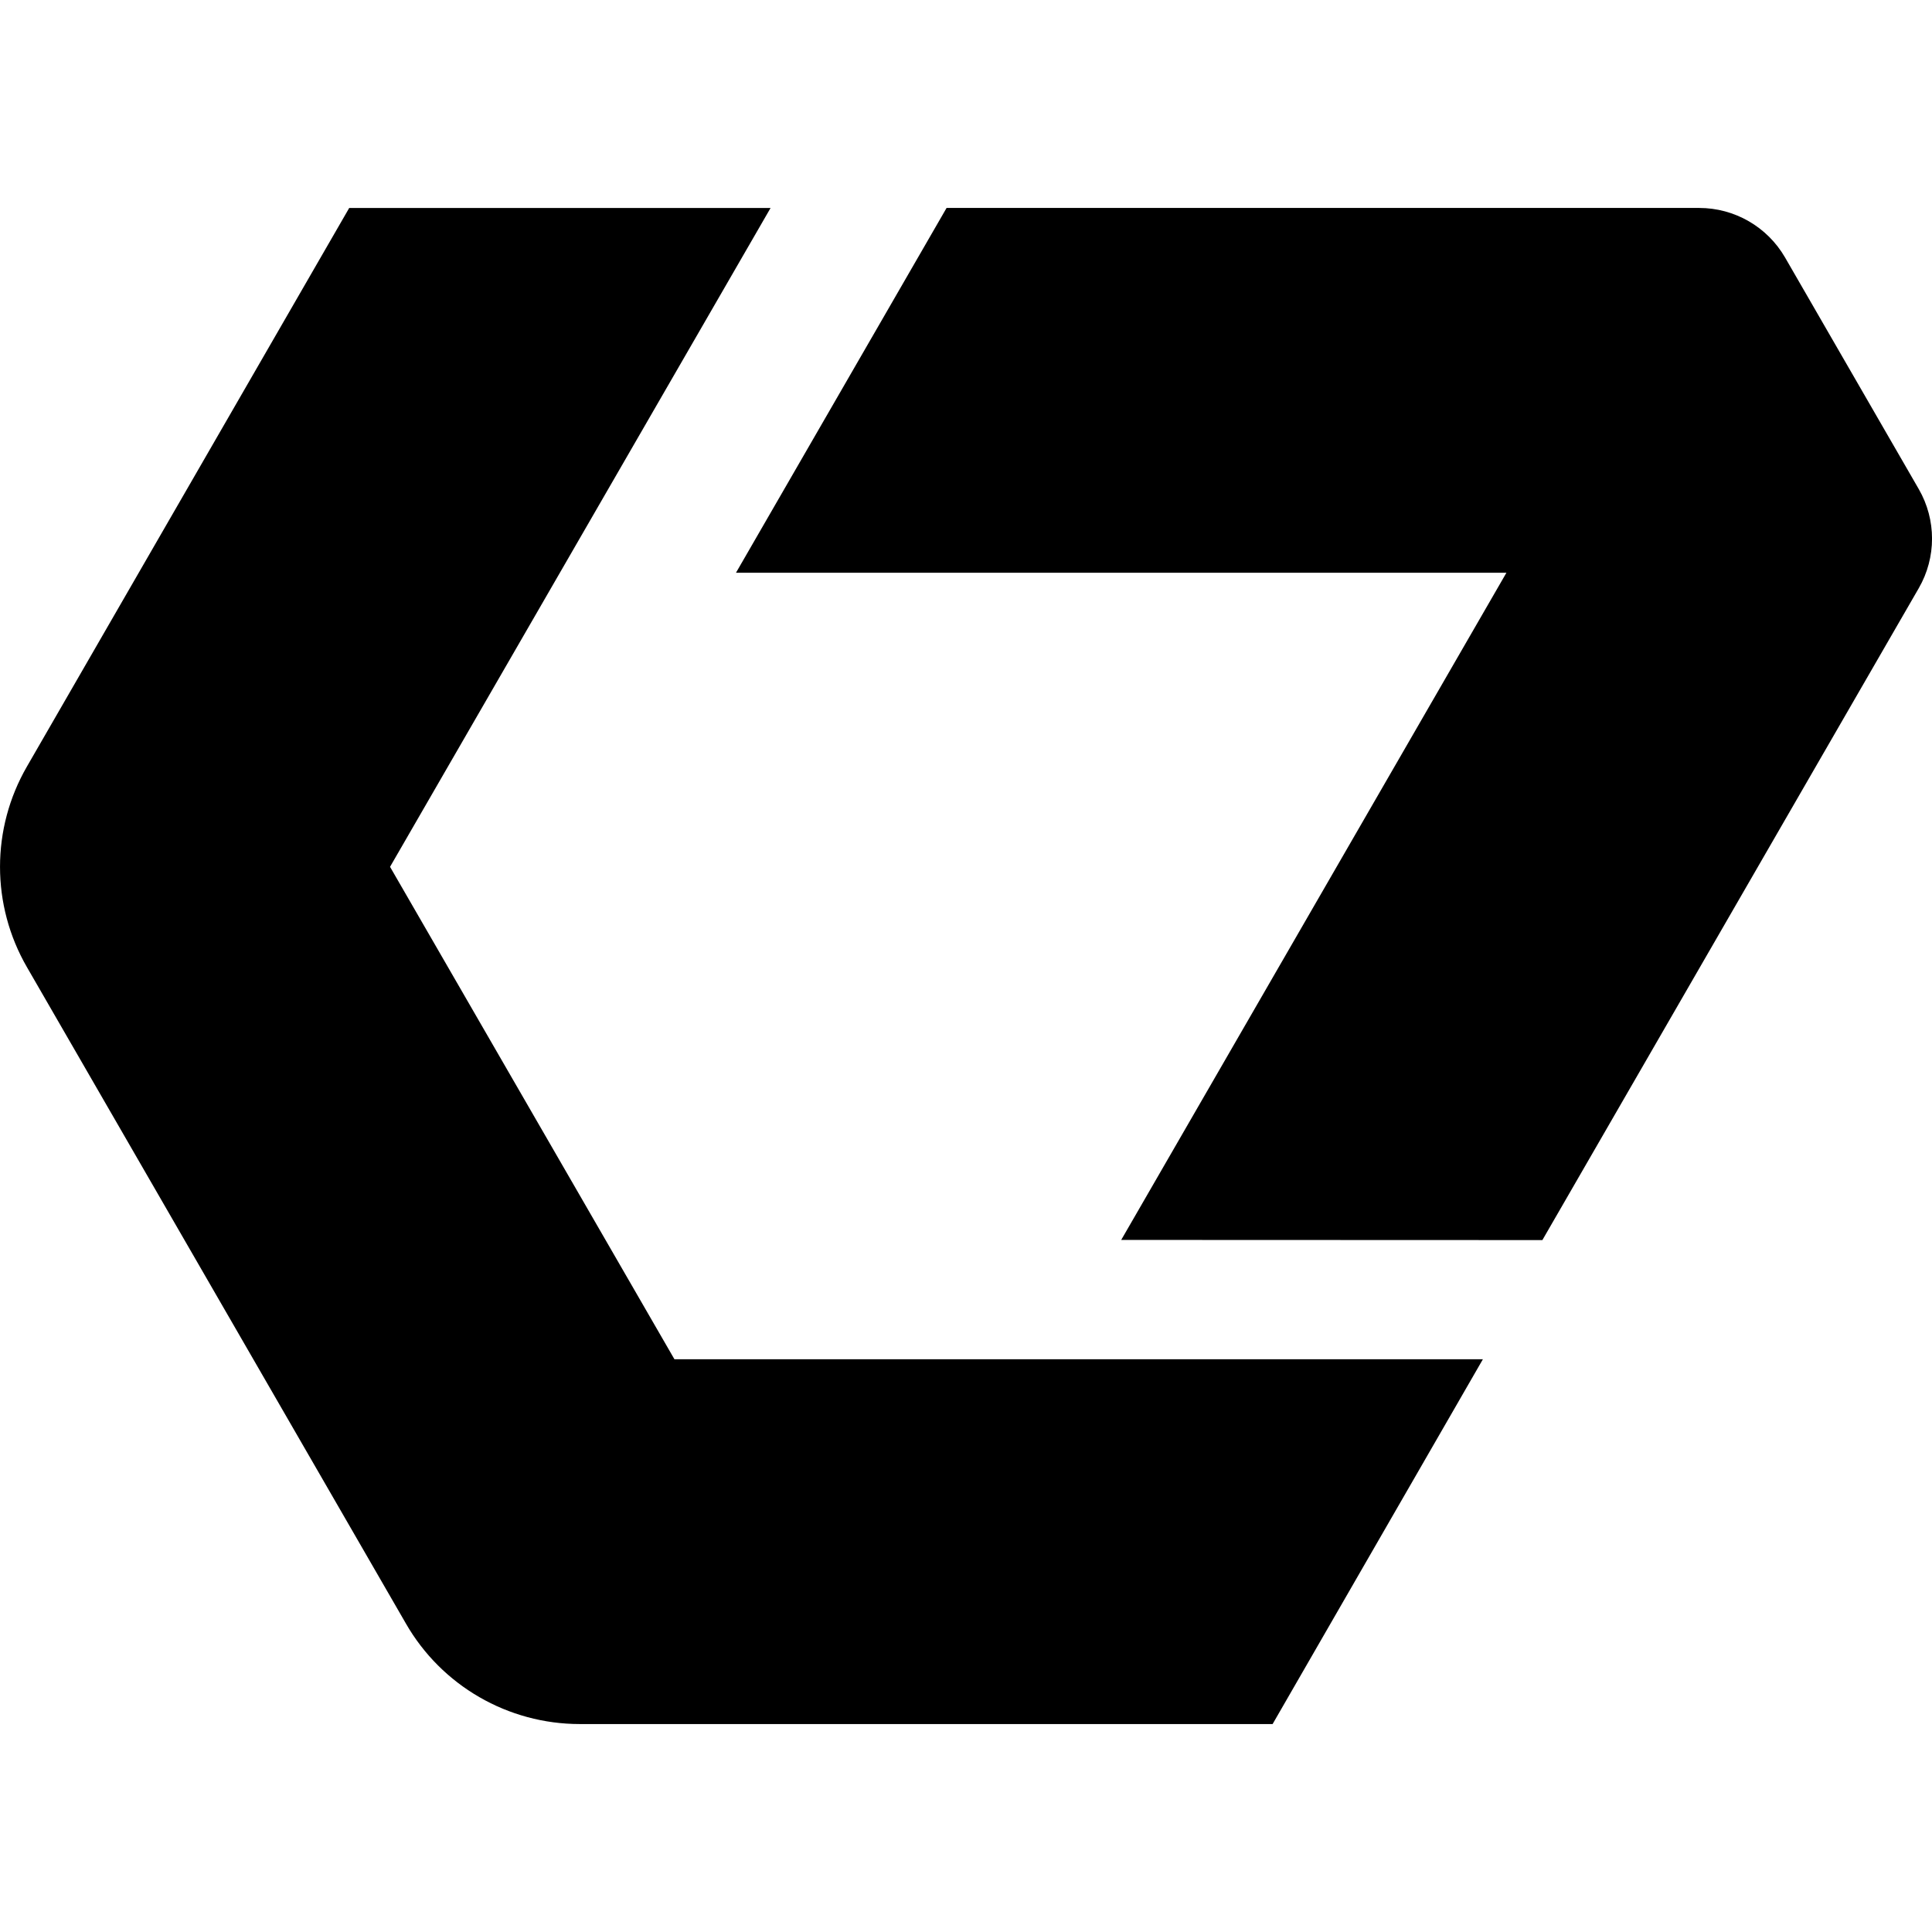
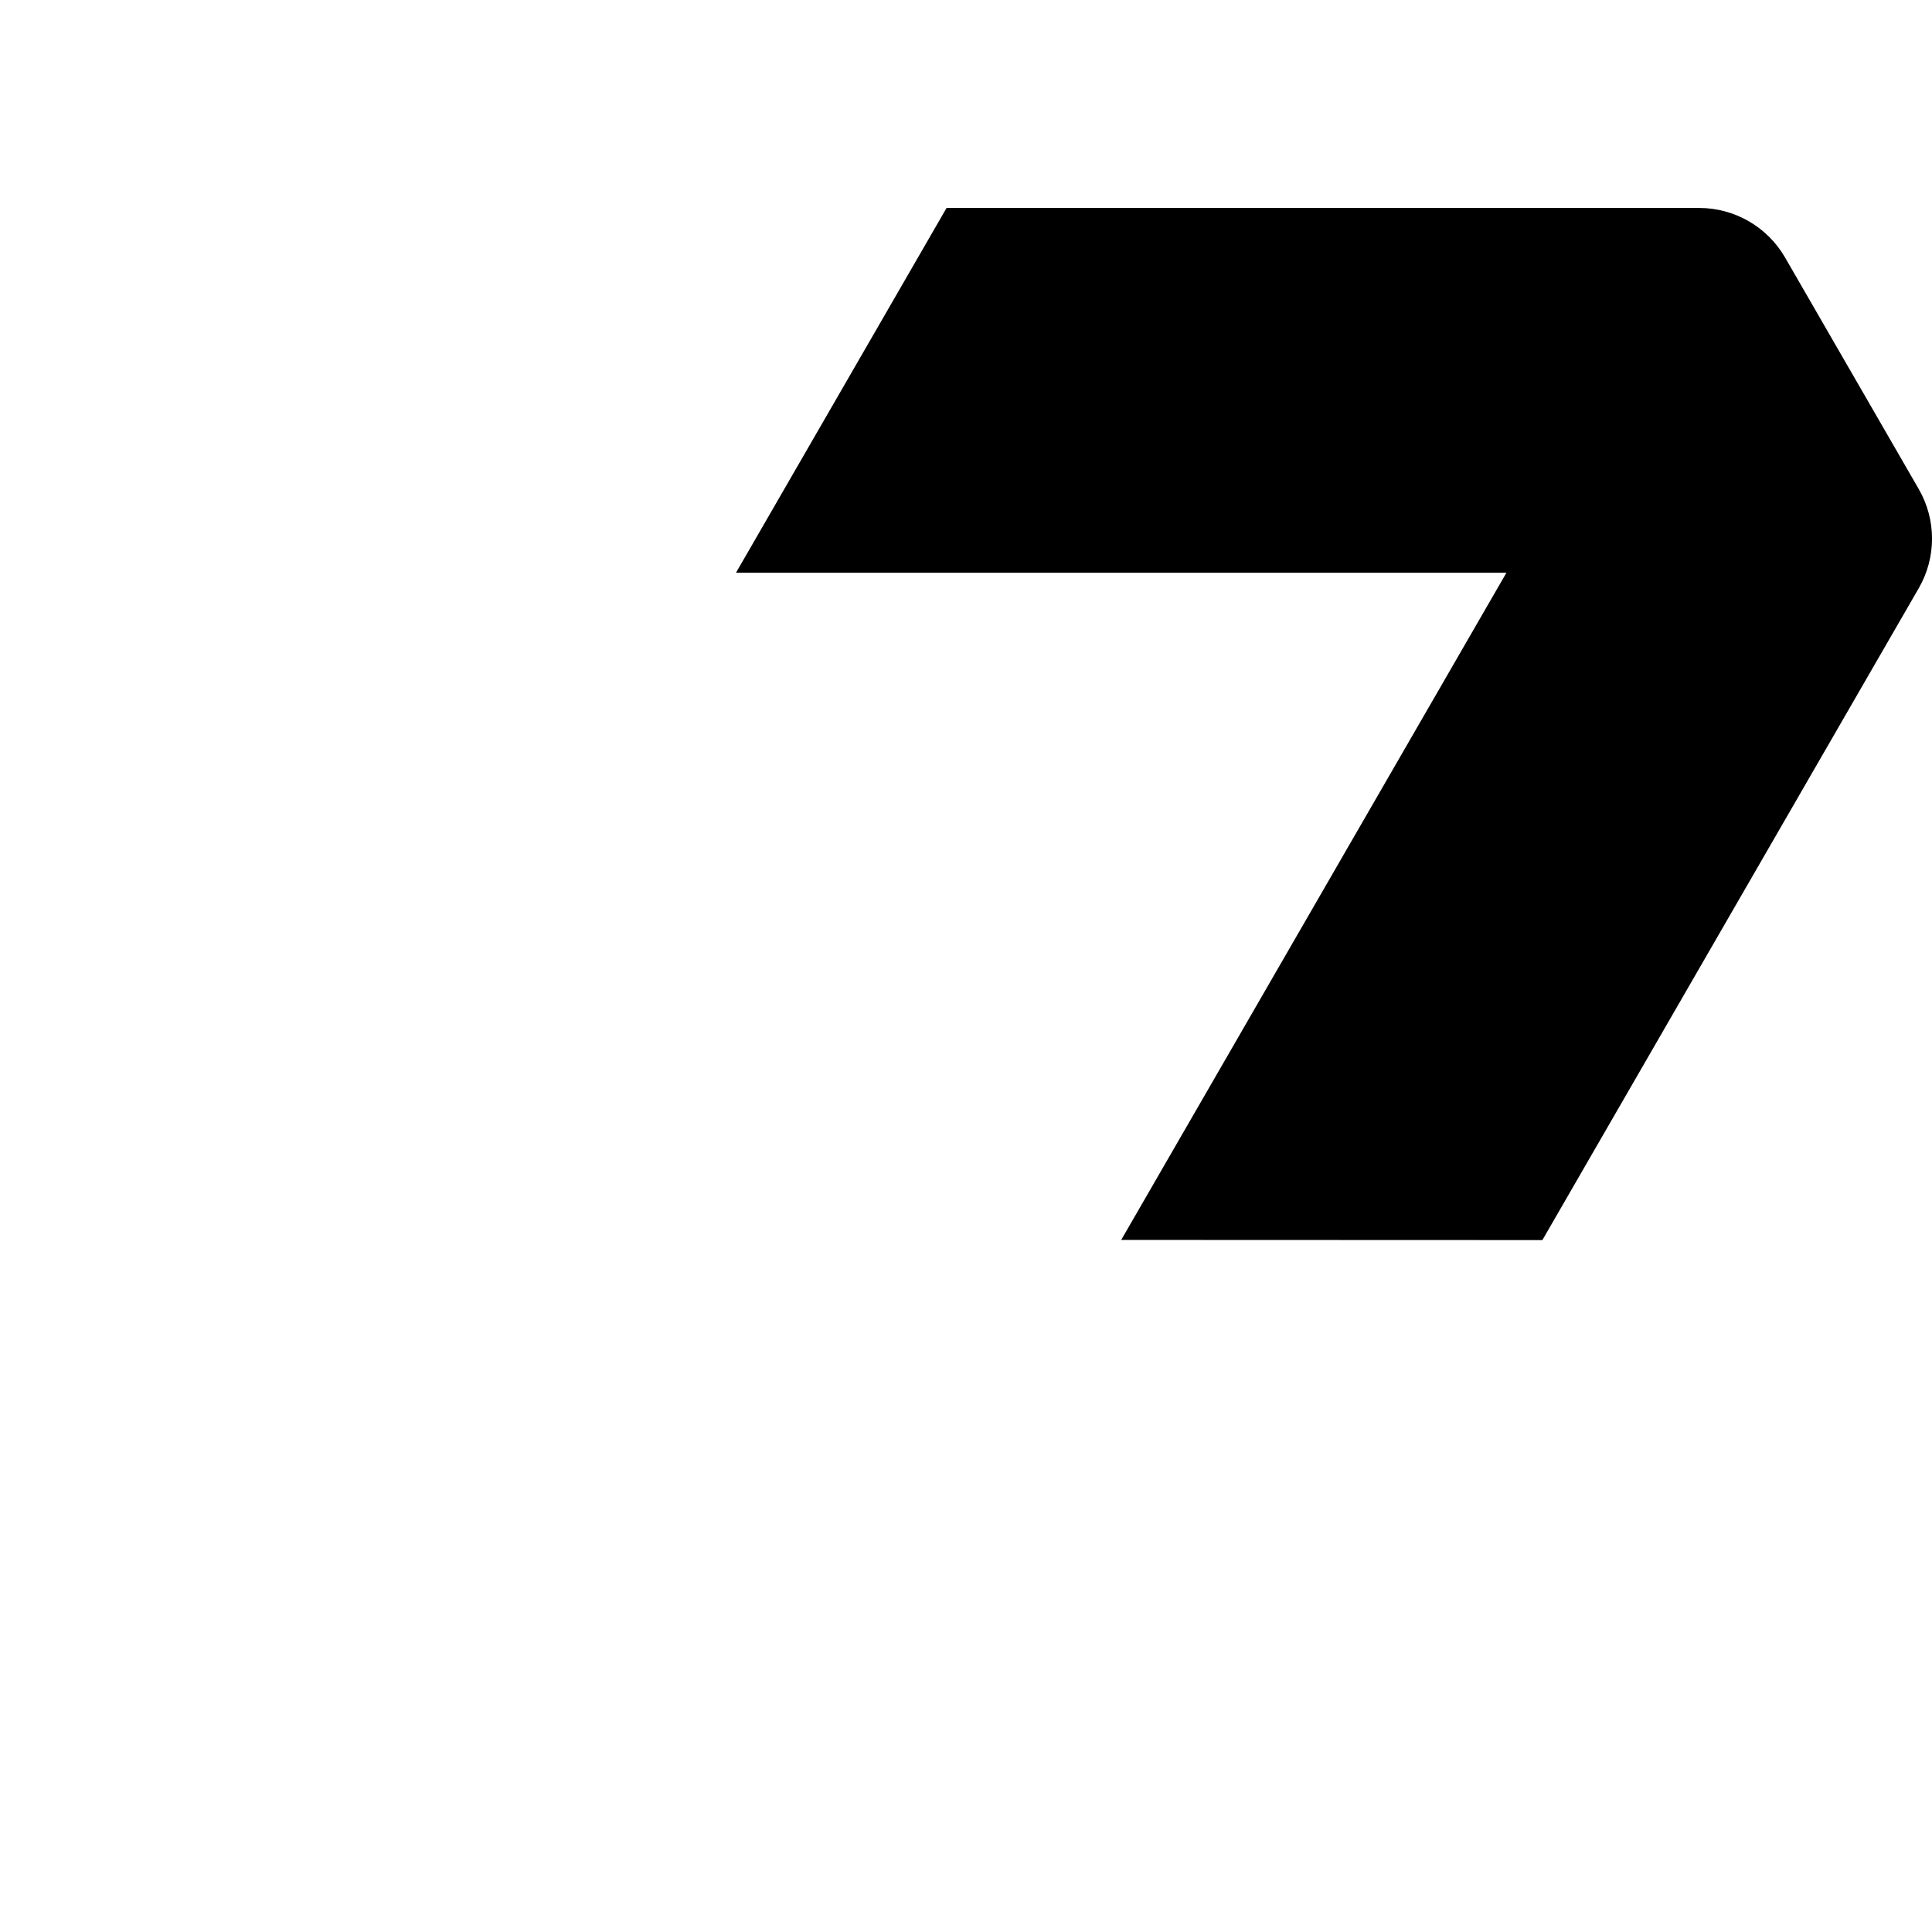
<svg xmlns="http://www.w3.org/2000/svg" id="Layer_2" viewBox="0 0 494.73 388.23" width="1971" height="1971">
  <g id="_Слой_1" data-name="Слой_1">
    <g>
      <path d="M435.11,0h-192.72s-53.93,93.42-53.93,93.42h197.29s-98.64,170.84-98.64,170.84l107.85.04,96.38-166.93c4.53-7.85,4.53-17.52,0-25.38l-34.24-59.31C452.56,4.84,444.18,0,435.11,0Z" />
-       <path d="M379.73,294.81l-53.85,93.42h-177.41c-18.38,0-35.4-9.81-44.56-25.79L6.92,194.45c-9.22-15.92-9.22-35.53,0-51.45L89.42.01h107.9l-97.44,168.71,72.82,126.09h207.03Z" />
    </g>
  </g>
</svg>